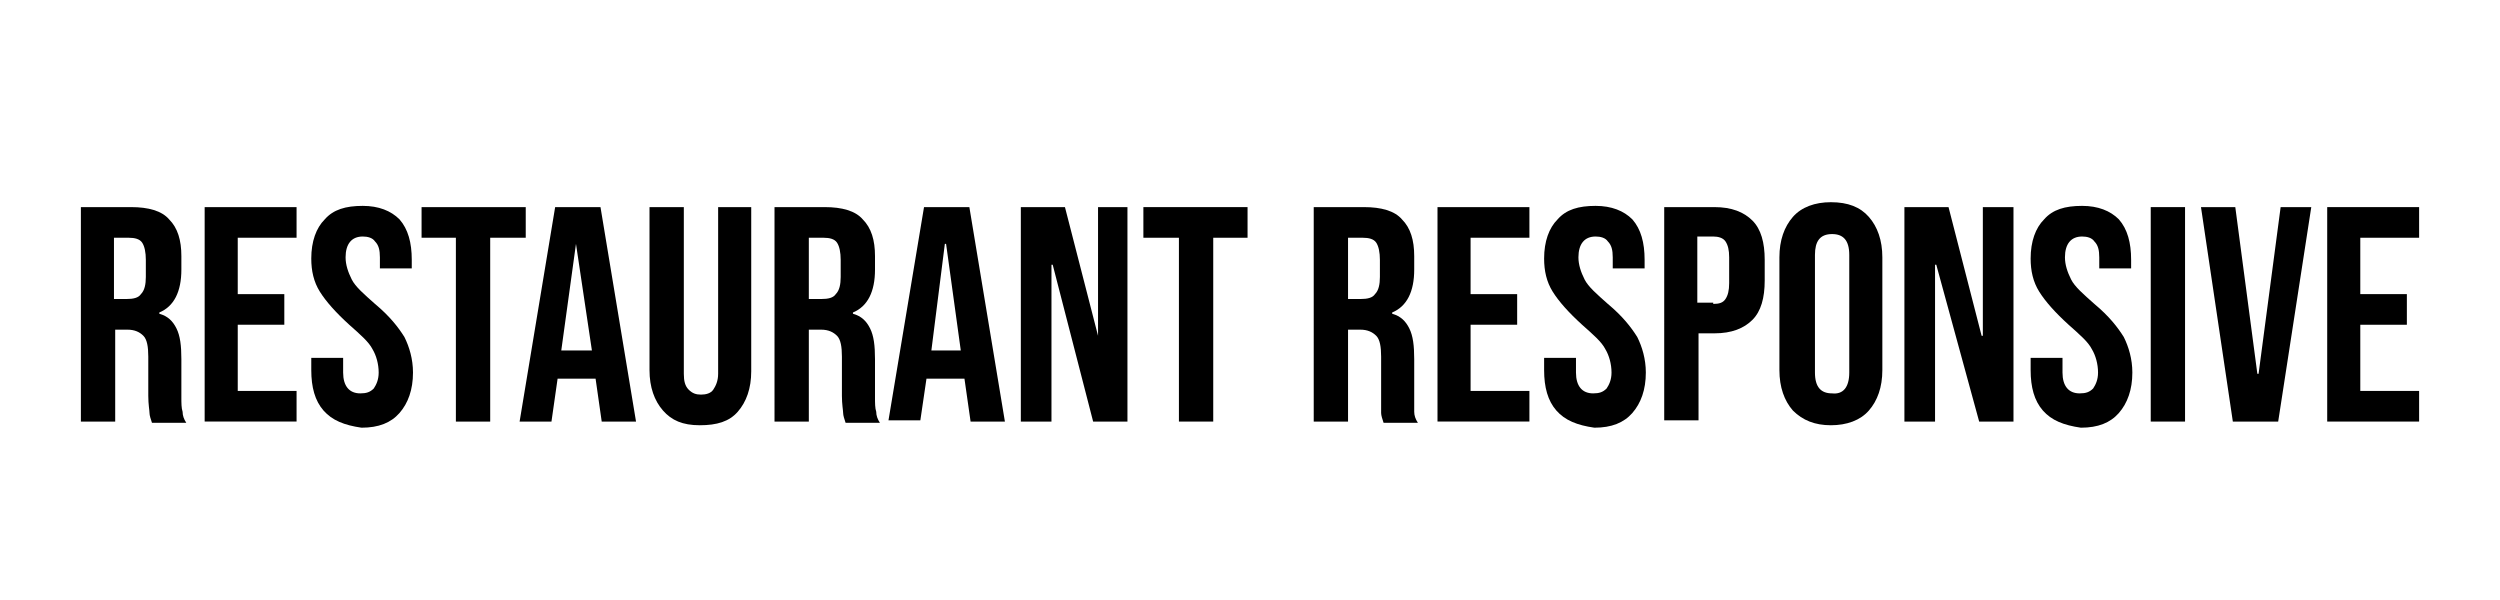
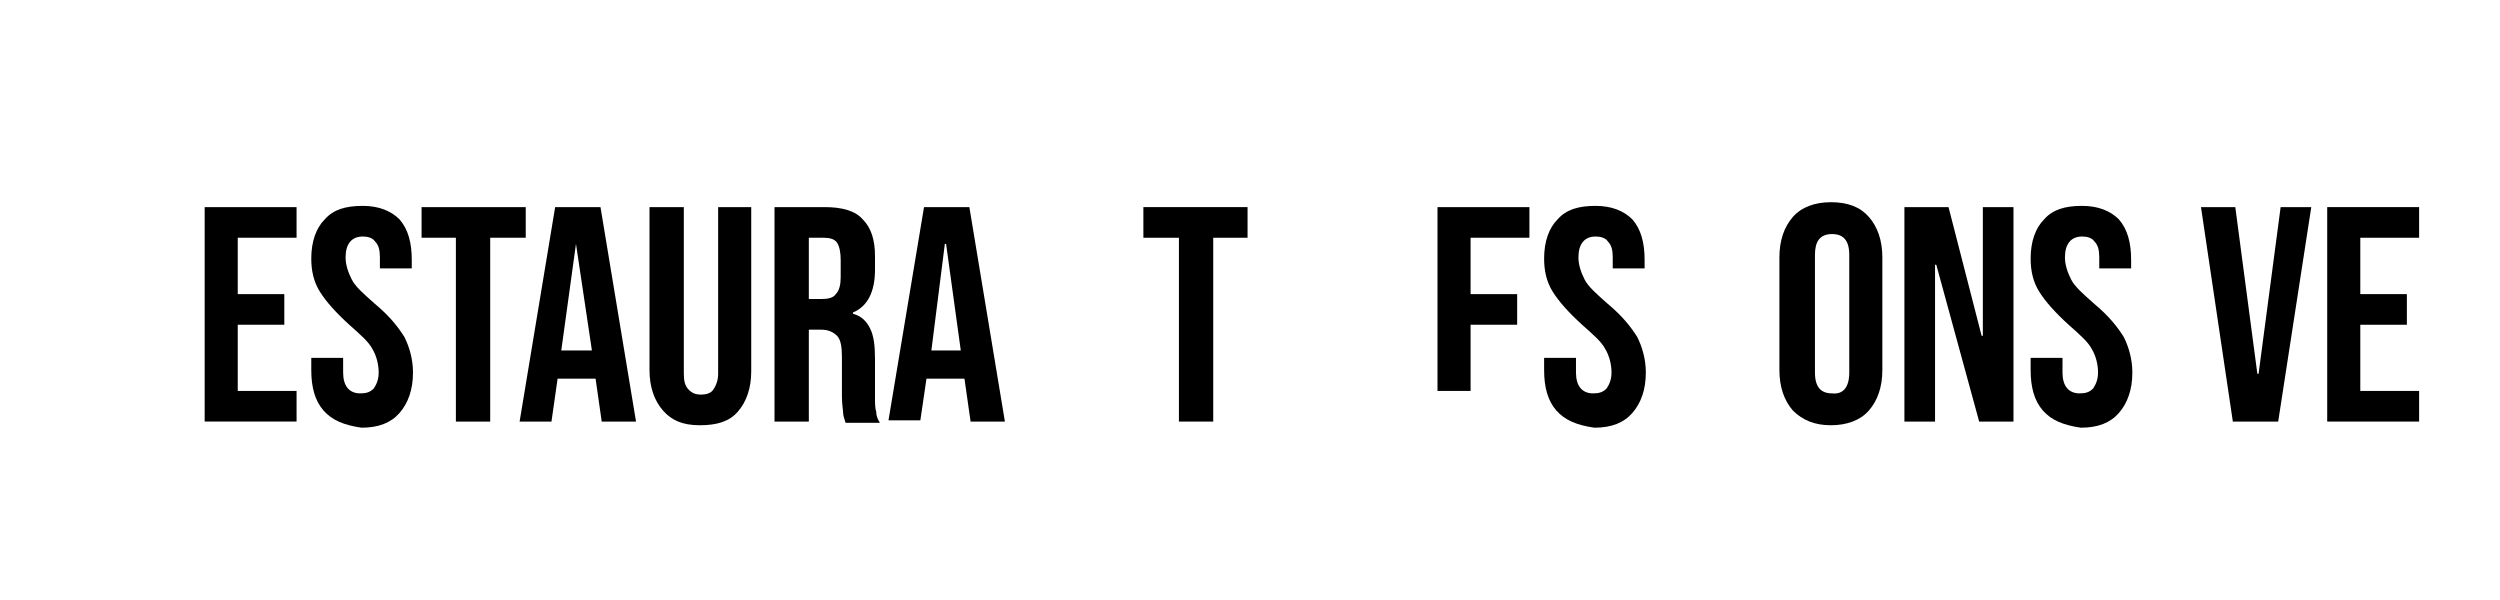
<svg xmlns="http://www.w3.org/2000/svg" version="1.1" id="Layer_1" x="0px" y="0px" viewBox="0 0 204 49" style="enable-background:new 0 0 204 49;" xml:space="preserve">
  <g>
-     <path d="M6.6,16.9h4.1c1.4,0,2.5,0.3,3.1,1c0.7,0.7,1,1.7,1,3V22c0,1.8-0.6,3-1.8,3.5v0.1c0.7,0.2,1.1,0.6,1.4,1.2   c0.3,0.6,0.4,1.4,0.4,2.5v3.1c0,0.5,0,0.9,0.1,1.2c0,0.3,0.1,0.6,0.3,0.9h-2.8c-0.1-0.3-0.2-0.6-0.2-0.8c0-0.2-0.1-0.7-0.1-1.4   v-3.2c0-0.8-0.1-1.4-0.4-1.7s-0.7-0.5-1.3-0.5h-1v7.5H6.6V16.9z M10.3,24.4c0.6,0,1-0.1,1.2-0.4c0.3-0.3,0.4-0.8,0.4-1.4v-1.4   c0-0.6-0.1-1.1-0.3-1.4c-0.2-0.3-0.6-0.4-1.1-0.4H9.3v5H10.3z" />
    <path d="M16.7,16.9h7.5v2.5h-4.8V24h3.8v2.5h-3.8v5.4h4.8v2.5h-7.5V16.9z" />
    <path d="M26.4,33.5c-0.7-0.8-1-1.9-1-3.3v-1H28v1.2c0,1.1,0.5,1.7,1.4,1.7c0.5,0,0.8-0.1,1.1-0.4c0.2-0.3,0.4-0.7,0.4-1.3   c0-0.7-0.2-1.4-0.5-1.9c-0.3-0.6-1-1.2-1.9-2c-1.1-1-1.9-1.9-2.4-2.7c-0.5-0.8-0.7-1.7-0.7-2.7c0-1.4,0.4-2.5,1.1-3.2   c0.7-0.8,1.7-1.1,3.1-1.1c1.3,0,2.3,0.4,3,1.1c0.7,0.8,1,1.9,1,3.3v0.7h-2.6v-0.9c0-0.6-0.1-1-0.4-1.3c-0.2-0.3-0.6-0.4-1-0.4   c-0.9,0-1.4,0.6-1.4,1.7c0,0.6,0.2,1.2,0.5,1.8c0.3,0.6,1,1.2,1.9,2c1.2,1,1.9,1.9,2.4,2.7c0.4,0.8,0.7,1.8,0.7,2.9   c0,1.4-0.4,2.5-1.1,3.3c-0.7,0.8-1.7,1.2-3.1,1.2C28.1,34.7,27.1,34.3,26.4,33.5z" />
    <path d="M37.3,19.4h-2.9v-2.5h8.5v2.5h-2.9v15h-2.8V19.4z" />
    <path d="M45.3,16.9H49l2.9,17.5h-2.8l-0.5-3.5v0h-3.1L45,34.4h-2.6L45.3,16.9z M48.3,28.6L47,19.9H47l-1.2,8.7H48.3z" />
    <path d="M54.1,33.5c-0.7-0.8-1.1-1.9-1.1-3.3V16.9h2.8v13.6c0,0.6,0.1,1,0.4,1.3s0.6,0.4,1,0.4s0.8-0.1,1-0.4   c0.2-0.3,0.4-0.7,0.4-1.3V16.9h2.7v13.4c0,1.4-0.4,2.5-1.1,3.3c-0.7,0.8-1.7,1.1-3.1,1.1S54.8,34.3,54.1,33.5z" />
    <path d="M63.2,16.9h4.1c1.4,0,2.5,0.3,3.1,1c0.7,0.7,1,1.7,1,3V22c0,1.8-0.6,3-1.8,3.5v0.1c0.7,0.2,1.1,0.6,1.4,1.2   c0.3,0.6,0.4,1.4,0.4,2.5v3.1c0,0.5,0,0.9,0.1,1.2c0,0.3,0.1,0.6,0.3,0.9h-2.8c-0.1-0.3-0.2-0.6-0.2-0.8c0-0.2-0.1-0.7-0.1-1.4   v-3.2c0-0.8-0.1-1.4-0.4-1.7s-0.7-0.5-1.3-0.5h-1v7.5h-2.8V16.9z M67,24.4c0.6,0,1-0.1,1.2-0.4c0.3-0.3,0.4-0.8,0.4-1.4v-1.4   c0-0.6-0.1-1.1-0.3-1.4c-0.2-0.3-0.6-0.4-1.1-0.4H66v5H67z" />
    <path d="M75.4,16.9h3.7L82,34.4h-2.8l-0.5-3.5v0h-3.1l-0.5,3.4h-2.6L75.4,16.9z M78.4,28.6l-1.2-8.7h-0.1L76,28.6H78.4z" />
-     <path d="M83.4,16.9h3.5l2.7,10.5h0V16.9H92v17.5h-2.8l-3.3-12.8h-0.1v12.8h-2.5V16.9z" />
    <path d="M96.2,19.4h-2.9v-2.5h8.5v2.5H99v15h-2.8V19.4z" />
-     <path d="M107.2,16.9h4.1c1.4,0,2.5,0.3,3.1,1c0.7,0.7,1,1.7,1,3V22c0,1.8-0.6,3-1.8,3.5v0.1c0.7,0.2,1.1,0.6,1.4,1.2   c0.3,0.6,0.4,1.4,0.4,2.5v3.1c0,0.5,0,0.9,0,1.2c0,0.3,0.1,0.6,0.3,0.9h-2.8c-0.1-0.3-0.2-0.6-0.2-0.8c0-0.2,0-0.7,0-1.4v-3.2   c0-0.8-0.1-1.4-0.4-1.7c-0.3-0.3-0.7-0.5-1.3-0.5h-1v7.5h-2.8V16.9z M111,24.4c0.6,0,1-0.1,1.2-0.4c0.3-0.3,0.4-0.8,0.4-1.4v-1.4   c0-0.6-0.1-1.1-0.3-1.4s-0.6-0.4-1.1-0.4H110v5H111z" />
-     <path d="M117.3,16.9h7.5v2.5h-4.8V24h3.8v2.5h-3.8v5.4h4.8v2.5h-7.5V16.9z" />
+     <path d="M117.3,16.9h7.5v2.5h-4.8V24h3.8v2.5h-3.8v5.4h4.8h-7.5V16.9z" />
    <path d="M127,33.5c-0.7-0.8-1-1.9-1-3.3v-1h2.6v1.2c0,1.1,0.5,1.7,1.4,1.7c0.5,0,0.8-0.1,1.1-0.4c0.2-0.3,0.4-0.7,0.4-1.3   c0-0.7-0.2-1.4-0.5-1.9c-0.3-0.6-1-1.2-1.9-2c-1.1-1-1.9-1.9-2.4-2.7c-0.5-0.8-0.7-1.7-0.7-2.7c0-1.4,0.4-2.5,1.1-3.2   c0.7-0.8,1.7-1.1,3.1-1.1c1.3,0,2.3,0.4,3,1.1c0.7,0.8,1,1.9,1,3.3v0.7h-2.6v-0.9c0-0.6-0.1-1-0.4-1.3c-0.2-0.3-0.6-0.4-1-0.4   c-0.9,0-1.4,0.6-1.4,1.7c0,0.6,0.2,1.2,0.5,1.8s1,1.2,1.9,2c1.2,1,1.9,1.9,2.4,2.7c0.4,0.8,0.7,1.8,0.7,2.9c0,1.4-0.4,2.5-1.1,3.3   c-0.7,0.8-1.7,1.2-3.1,1.2C128.7,34.7,127.7,34.3,127,33.5z" />
-     <path d="M135.8,16.9h4.1c1.4,0,2.4,0.4,3.1,1.1s1,1.8,1,3.2v1.7c0,1.4-0.3,2.5-1,3.2s-1.7,1.1-3.1,1.1h-1.3v7.1h-2.8V16.9z    M139.8,24.8c0.5,0,0.8-0.1,1-0.4c0.2-0.3,0.3-0.7,0.3-1.3V21c0-0.6-0.1-1-0.3-1.3s-0.6-0.4-1-0.4h-1.3v5.4H139.8z" />
    <path d="M146.3,33.5c-0.7-0.8-1.1-1.9-1.1-3.3V21c0-1.4,0.4-2.5,1.1-3.3c0.7-0.8,1.8-1.2,3.1-1.2c1.4,0,2.4,0.4,3.1,1.2   c0.7,0.8,1.1,1.9,1.1,3.3v9.2c0,1.4-0.4,2.5-1.1,3.3s-1.8,1.2-3.1,1.2C148.1,34.7,147.1,34.3,146.3,33.5z M150.9,30.4v-9.6   c0-1.2-0.5-1.7-1.4-1.7c-1,0-1.4,0.6-1.4,1.7v9.6c0,1.2,0.5,1.7,1.4,1.7C150.4,32.2,150.9,31.6,150.9,30.4z" />
    <path d="M155.5,16.9h3.5l2.7,10.5h0.1V16.9h2.5v17.5h-2.8L158,21.6h-0.1v12.8h-2.5V16.9z" />
    <path d="M166.7,33.5c-0.7-0.8-1-1.9-1-3.3v-1h2.6v1.2c0,1.1,0.5,1.7,1.4,1.7c0.5,0,0.8-0.1,1.1-0.4c0.2-0.3,0.4-0.7,0.4-1.3   c0-0.7-0.2-1.4-0.5-1.9c-0.3-0.6-1-1.2-1.9-2c-1.1-1-1.9-1.9-2.4-2.7c-0.5-0.8-0.7-1.7-0.7-2.7c0-1.4,0.4-2.5,1.1-3.2   c0.7-0.8,1.7-1.1,3.1-1.1c1.3,0,2.3,0.4,3,1.1c0.7,0.8,1,1.9,1,3.3v0.7h-2.6v-0.9c0-0.6-0.1-1-0.4-1.3c-0.2-0.3-0.6-0.4-1-0.4   c-0.9,0-1.4,0.6-1.4,1.7c0,0.6,0.2,1.2,0.5,1.8s1,1.2,1.9,2c1.2,1,1.9,1.9,2.4,2.7c0.4,0.8,0.7,1.8,0.7,2.9c0,1.4-0.4,2.5-1.1,3.3   c-0.7,0.8-1.7,1.2-3.1,1.2C168.4,34.7,167.4,34.3,166.7,33.5z" />
-     <path d="M175.5,16.9h2.8v17.5h-2.8V16.9z" />
    <path d="M179.6,16.9h2.8l1.8,13.6h0.1l1.8-13.6h2.5l-2.7,17.5h-3.7L179.6,16.9z" />
    <path d="M189.9,16.9h7.5v2.5h-4.8V24h3.8v2.5h-3.8v5.4h4.8v2.5h-7.5V16.9z" />
  </g>
</svg>